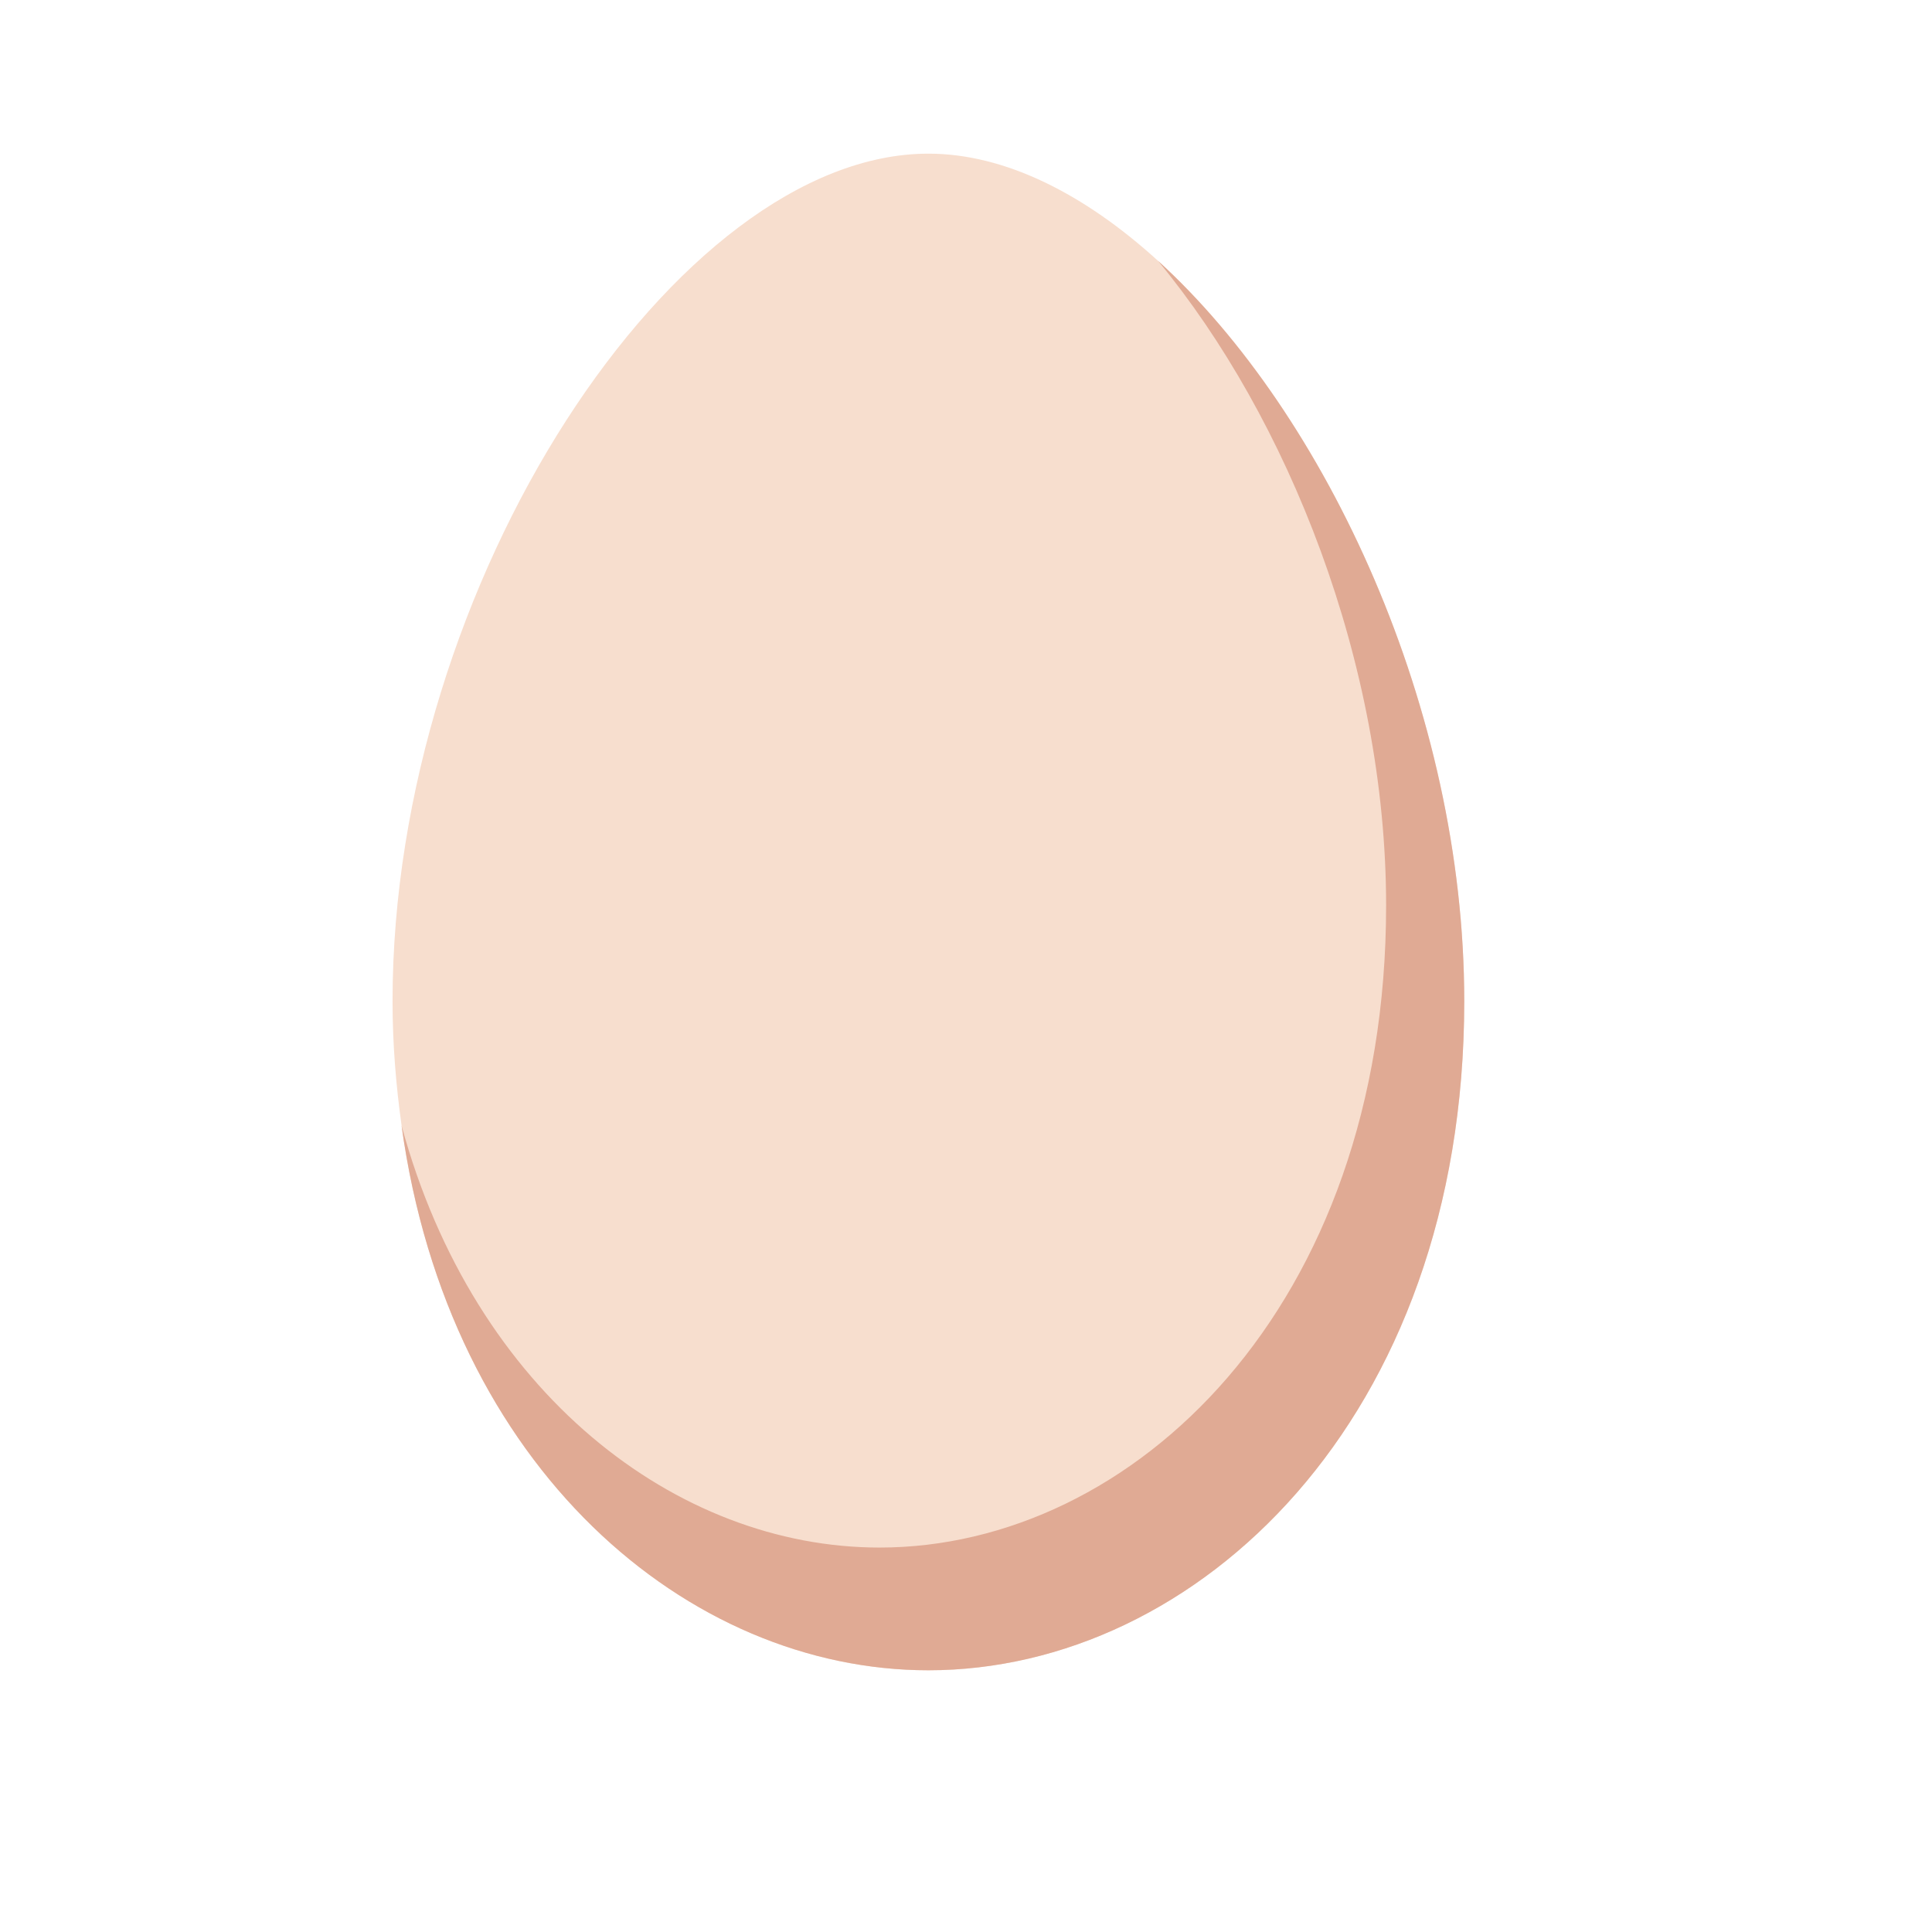
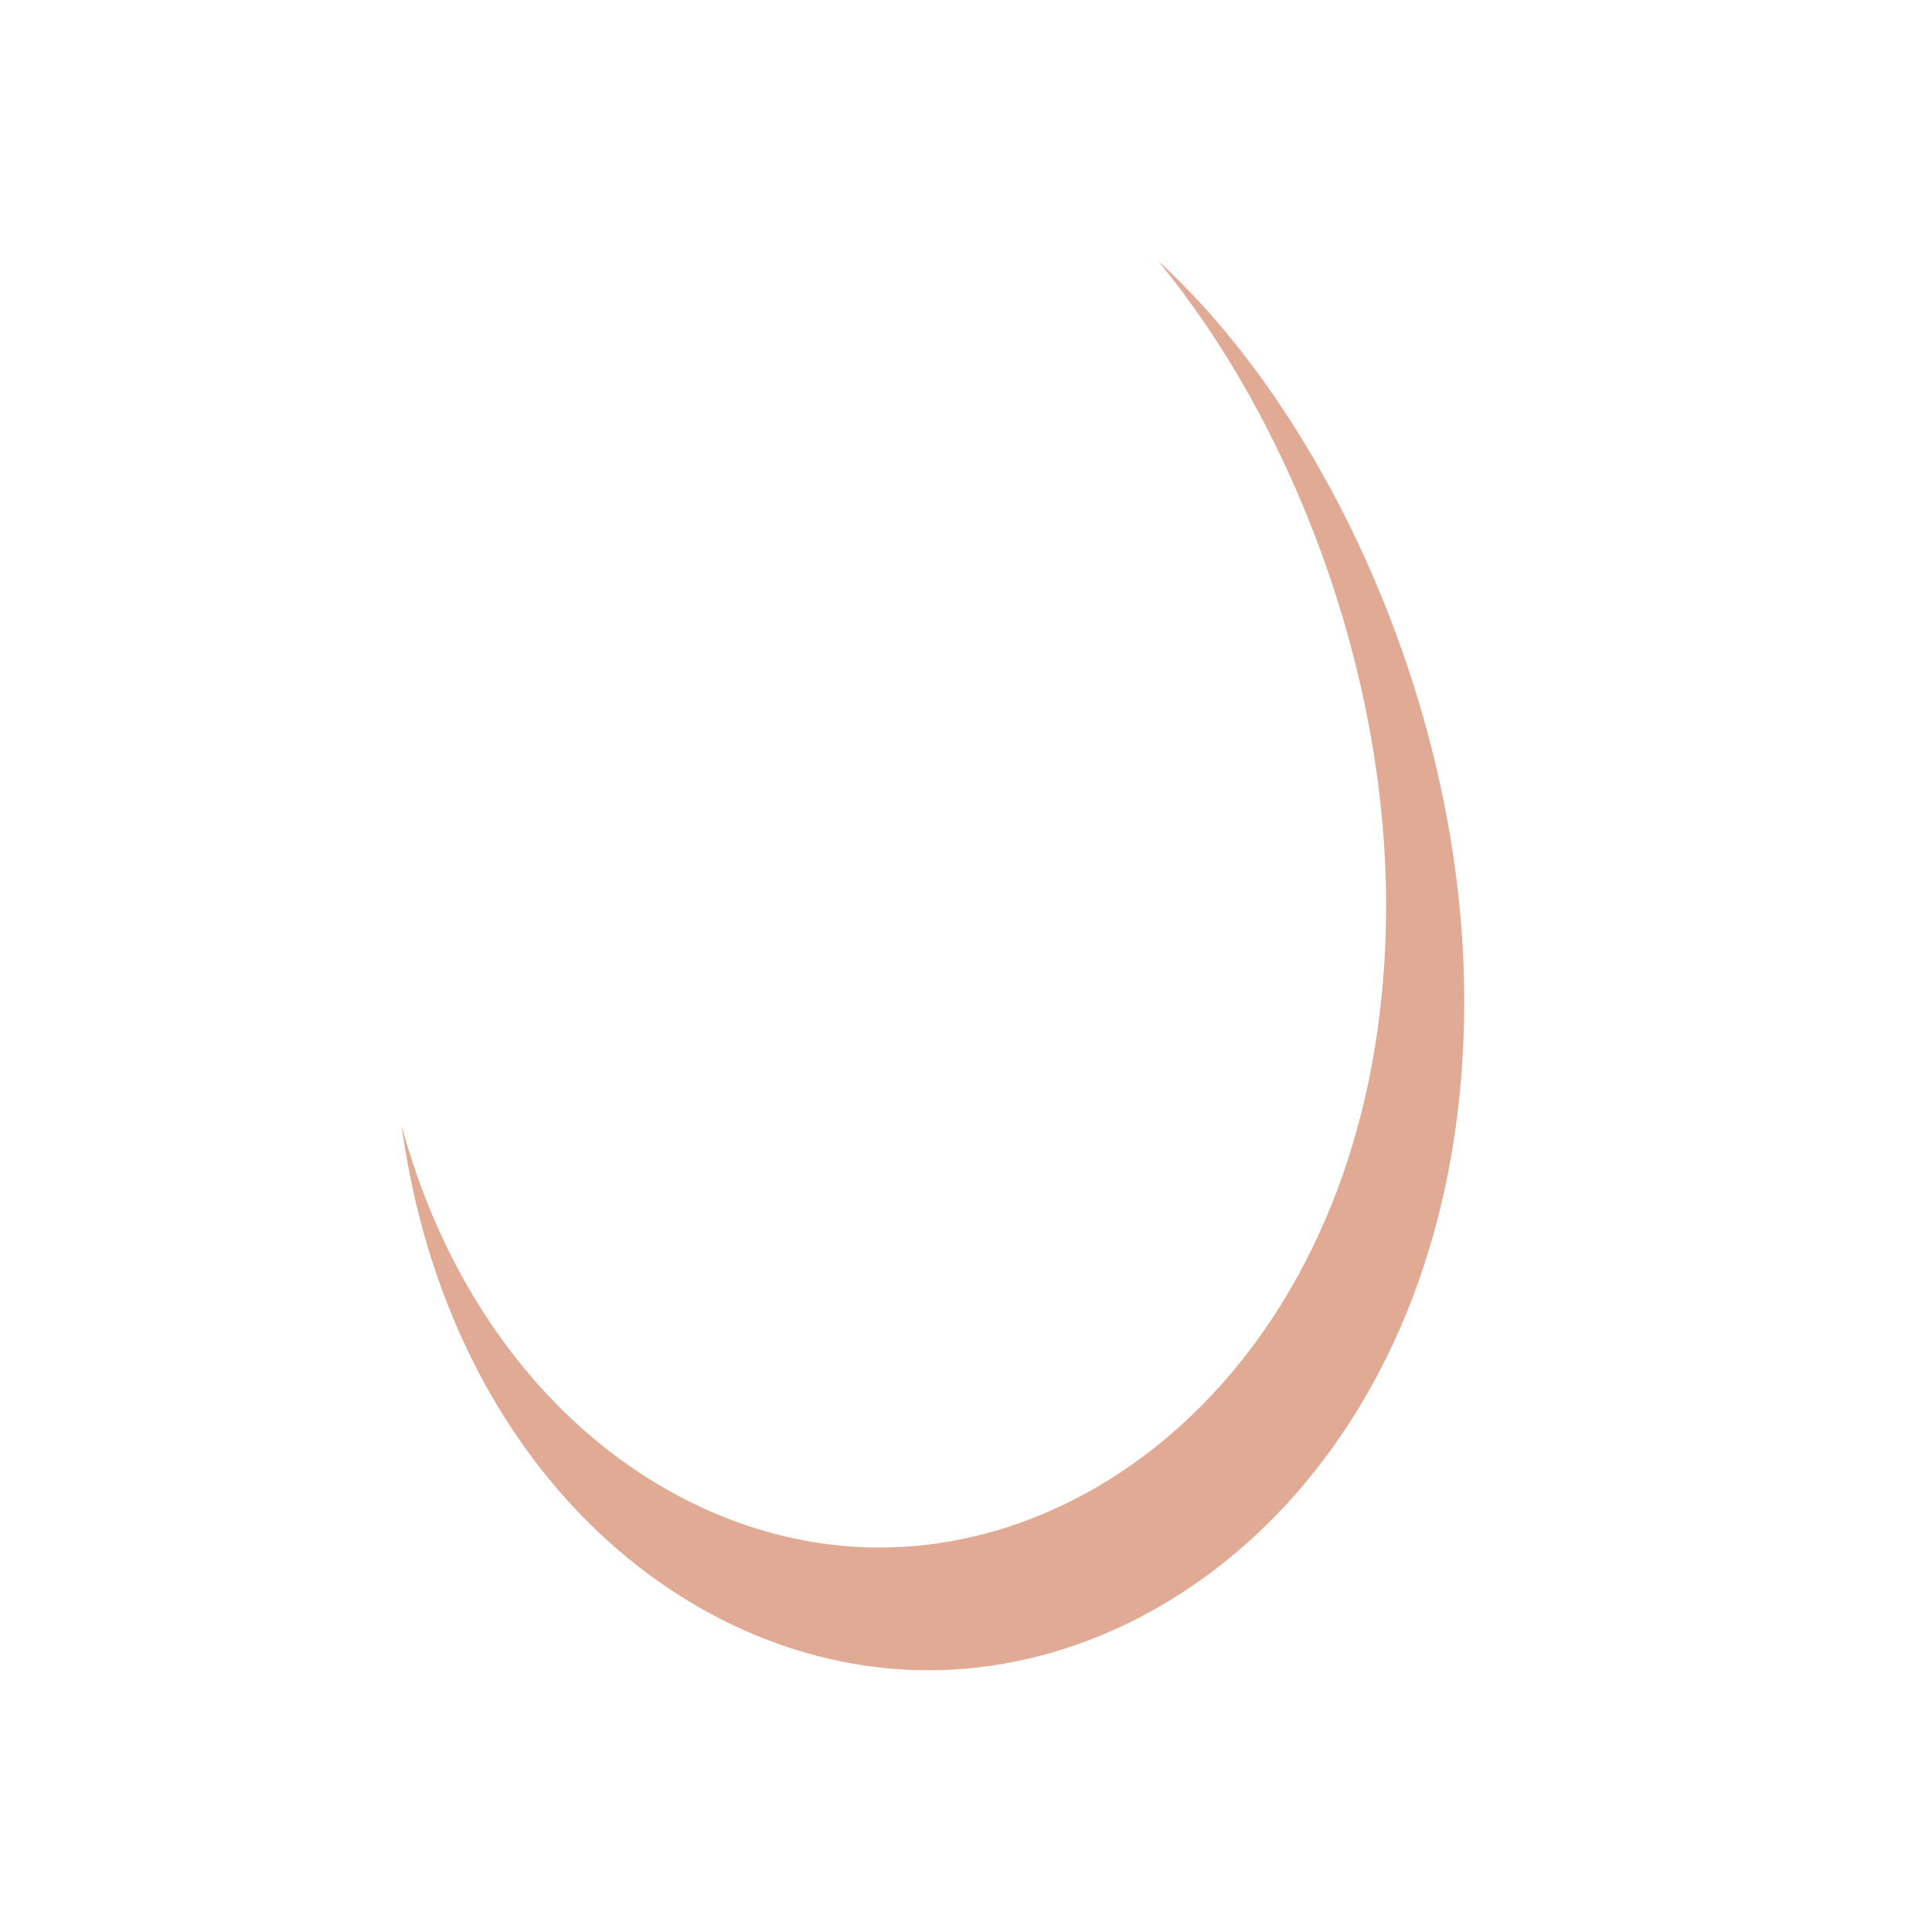
<svg xmlns="http://www.w3.org/2000/svg" data-bbox="30.477 11.93 83.207 117.75" height="200" viewBox="0 0 150 150" width="200" data-type="color">
  <g>
    <defs>
      <clipPath id="9a4c60db-3983-4dc9-9ece-9ee0662b006f">
-         <path d="M30.457 11.93h83.25v117.75h-83.25Zm0 0" />
-       </clipPath>
+         </clipPath>
      <clipPath id="66d6ca25-8d1d-4da5-ab7e-fb5a18a9acd5">
        <path d="M31 20h82.707v109.68H31Zm0 0" />
      </clipPath>
    </defs>
    <g clip-path="url(#9a4c60db-3983-4dc9-9ece-9ee0662b006f)">
-       <path d="M89.906 20.25c-5.719-5.207-11.89-8.32-17.824-8.32-19.504 0-41.605 33.285-41.605 65.8 0 3.375.273 6.579.703 9.665 3.668 26.644 22.258 42.285 40.902 42.285 20.8 0 41.602-19.434 41.602-51.95 0-22.617-10.7-45.578-23.778-57.48Zm0 0" fill="#f7dece" data-color="1" />
-     </g>
+       </g>
    <g clip-path="url(#66d6ca25-8d1d-4da5-ab7e-fb5a18a9acd5)">
-       <path d="M89.906 20.25c10.082 12.188 17.711 31.23 17.711 50.055 0 31.199-19.664 49.847-39.328 49.847-15.746 0-31.465-11.98-37.113-32.761 3.672 26.648 22.262 42.289 40.906 42.289 20.8 0 41.602-19.434 41.602-51.95 0-22.617-10.7-45.578-23.778-57.48Zm0 0" fill="#e0aa94" data-color="2" />
+       <path d="M89.906 20.25c10.082 12.188 17.711 31.23 17.711 50.055 0 31.199-19.664 49.847-39.328 49.847-15.746 0-31.465-11.98-37.113-32.761 3.672 26.648 22.262 42.289 40.906 42.289 20.8 0 41.602-19.434 41.602-51.95 0-22.617-10.7-45.578-23.778-57.48Z" fill="#e0aa94" data-color="2" />
    </g>
  </g>
</svg>